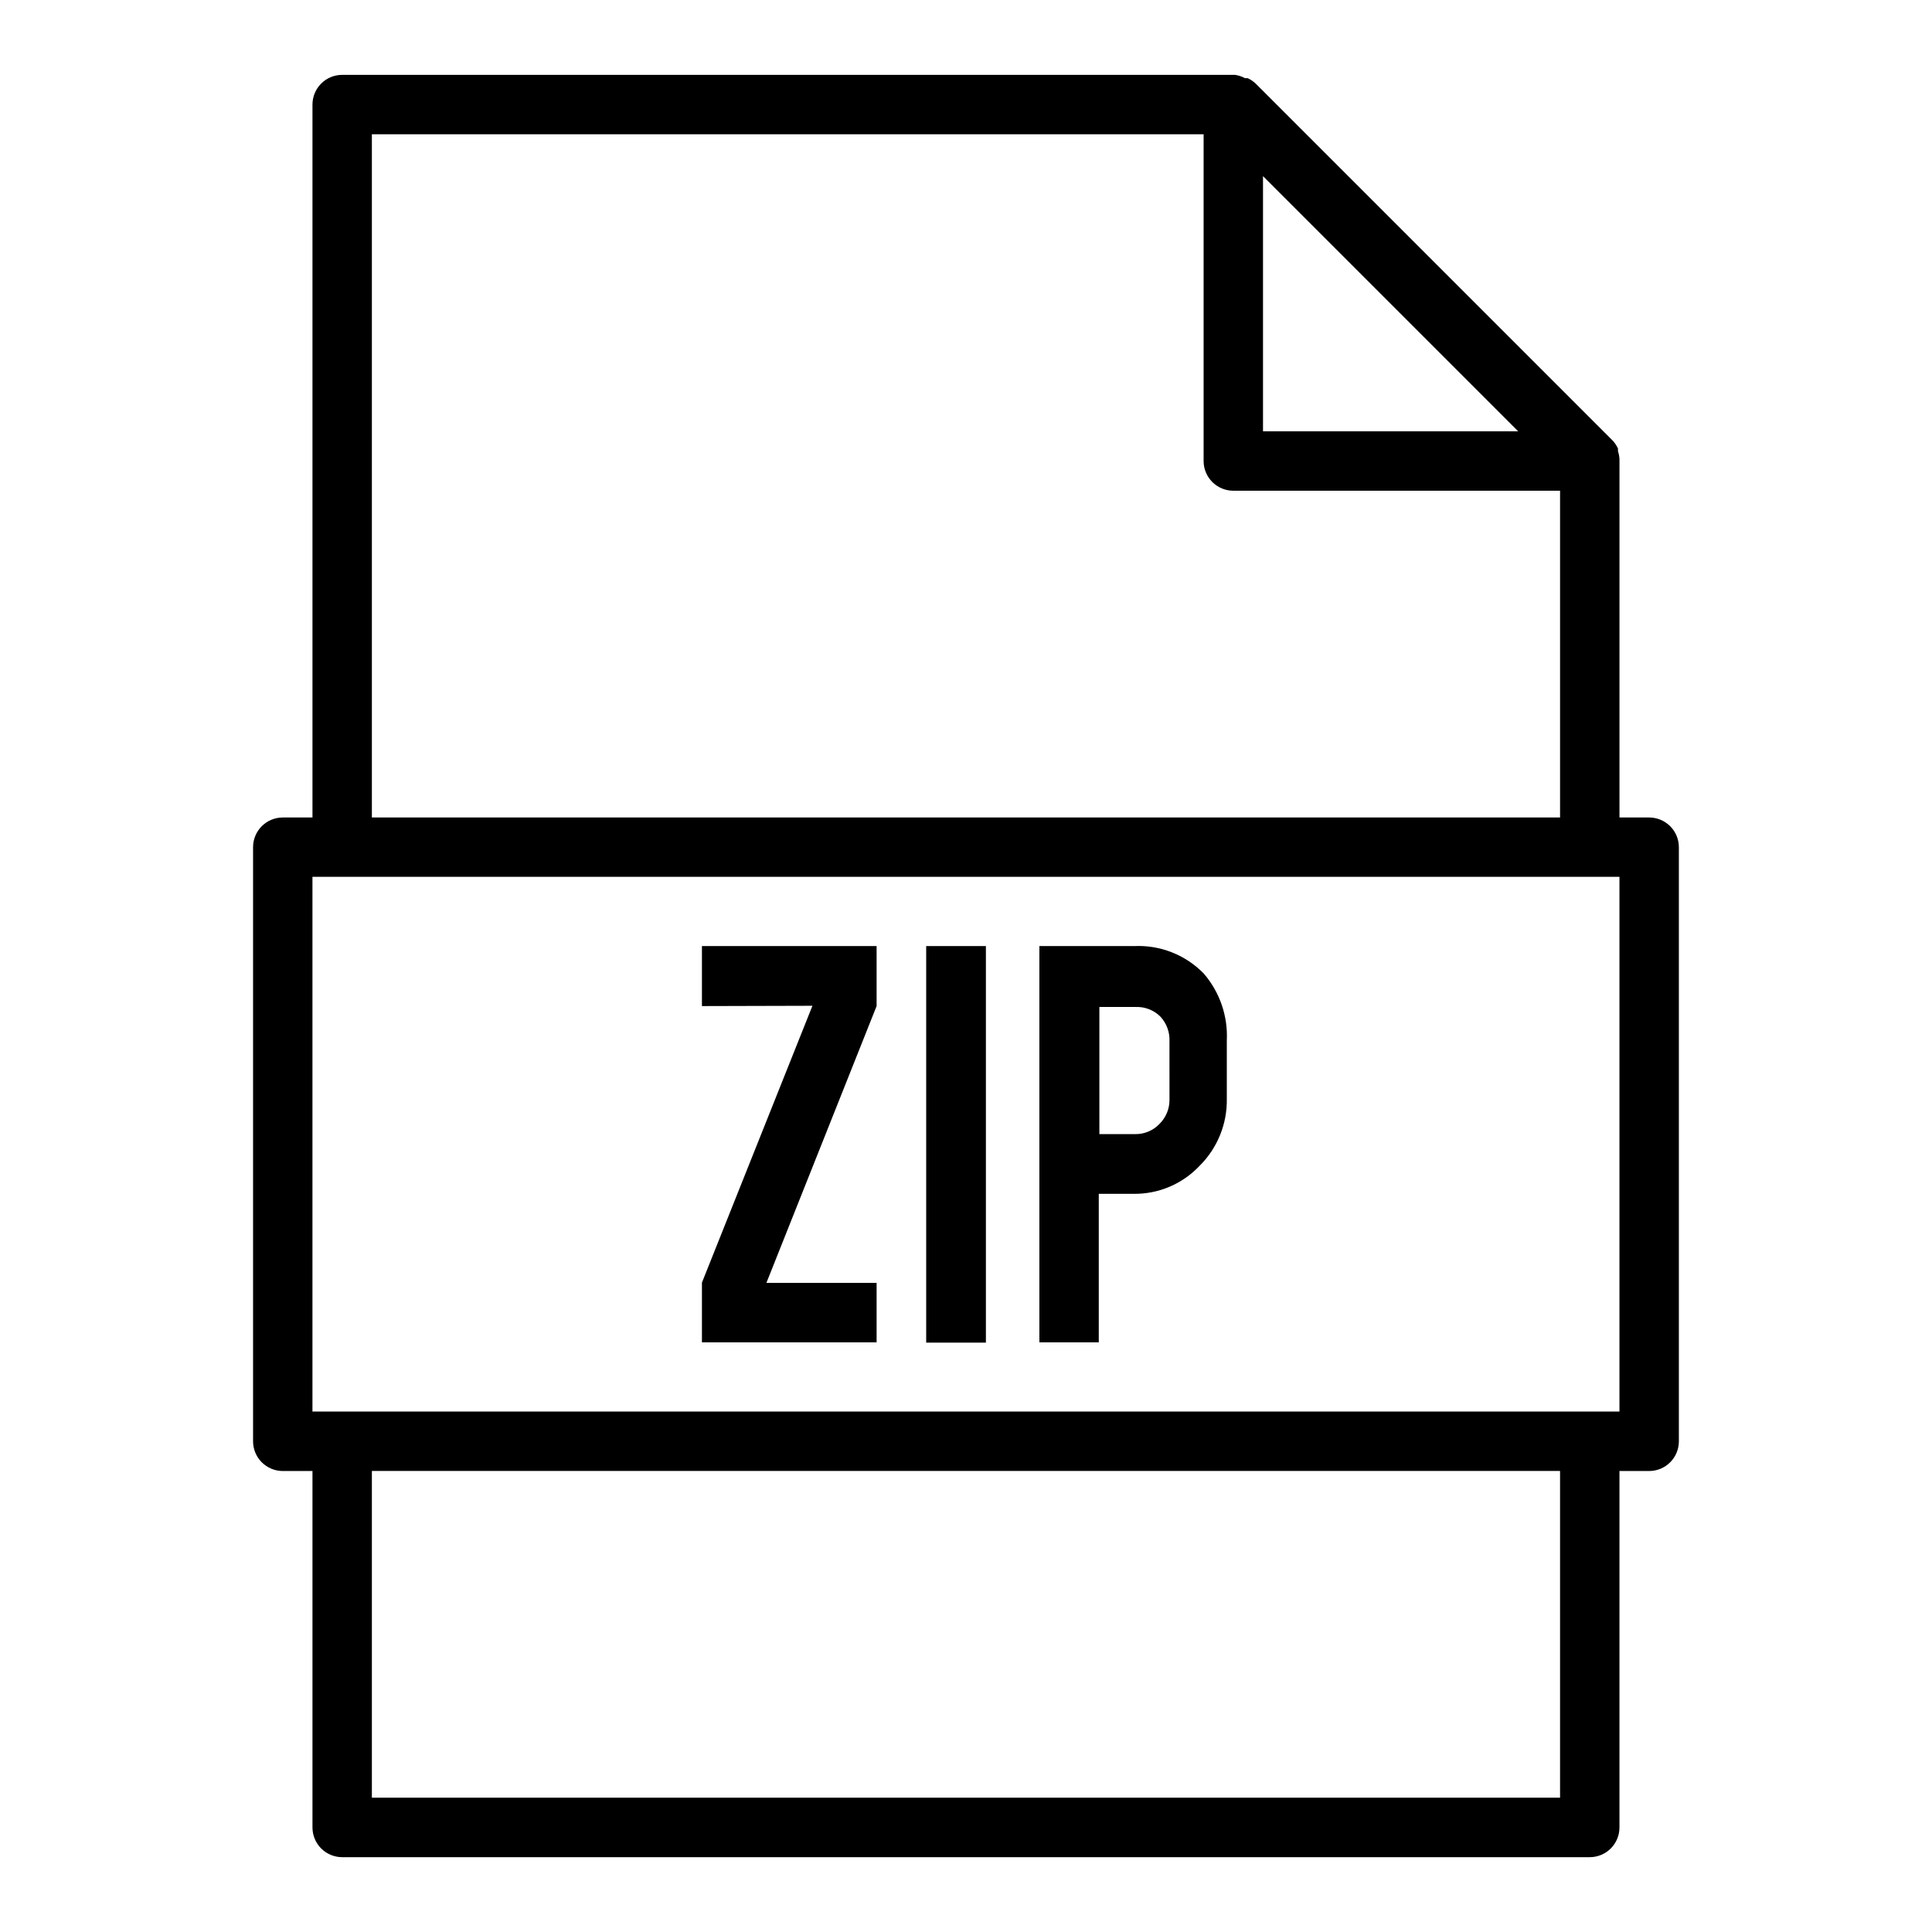
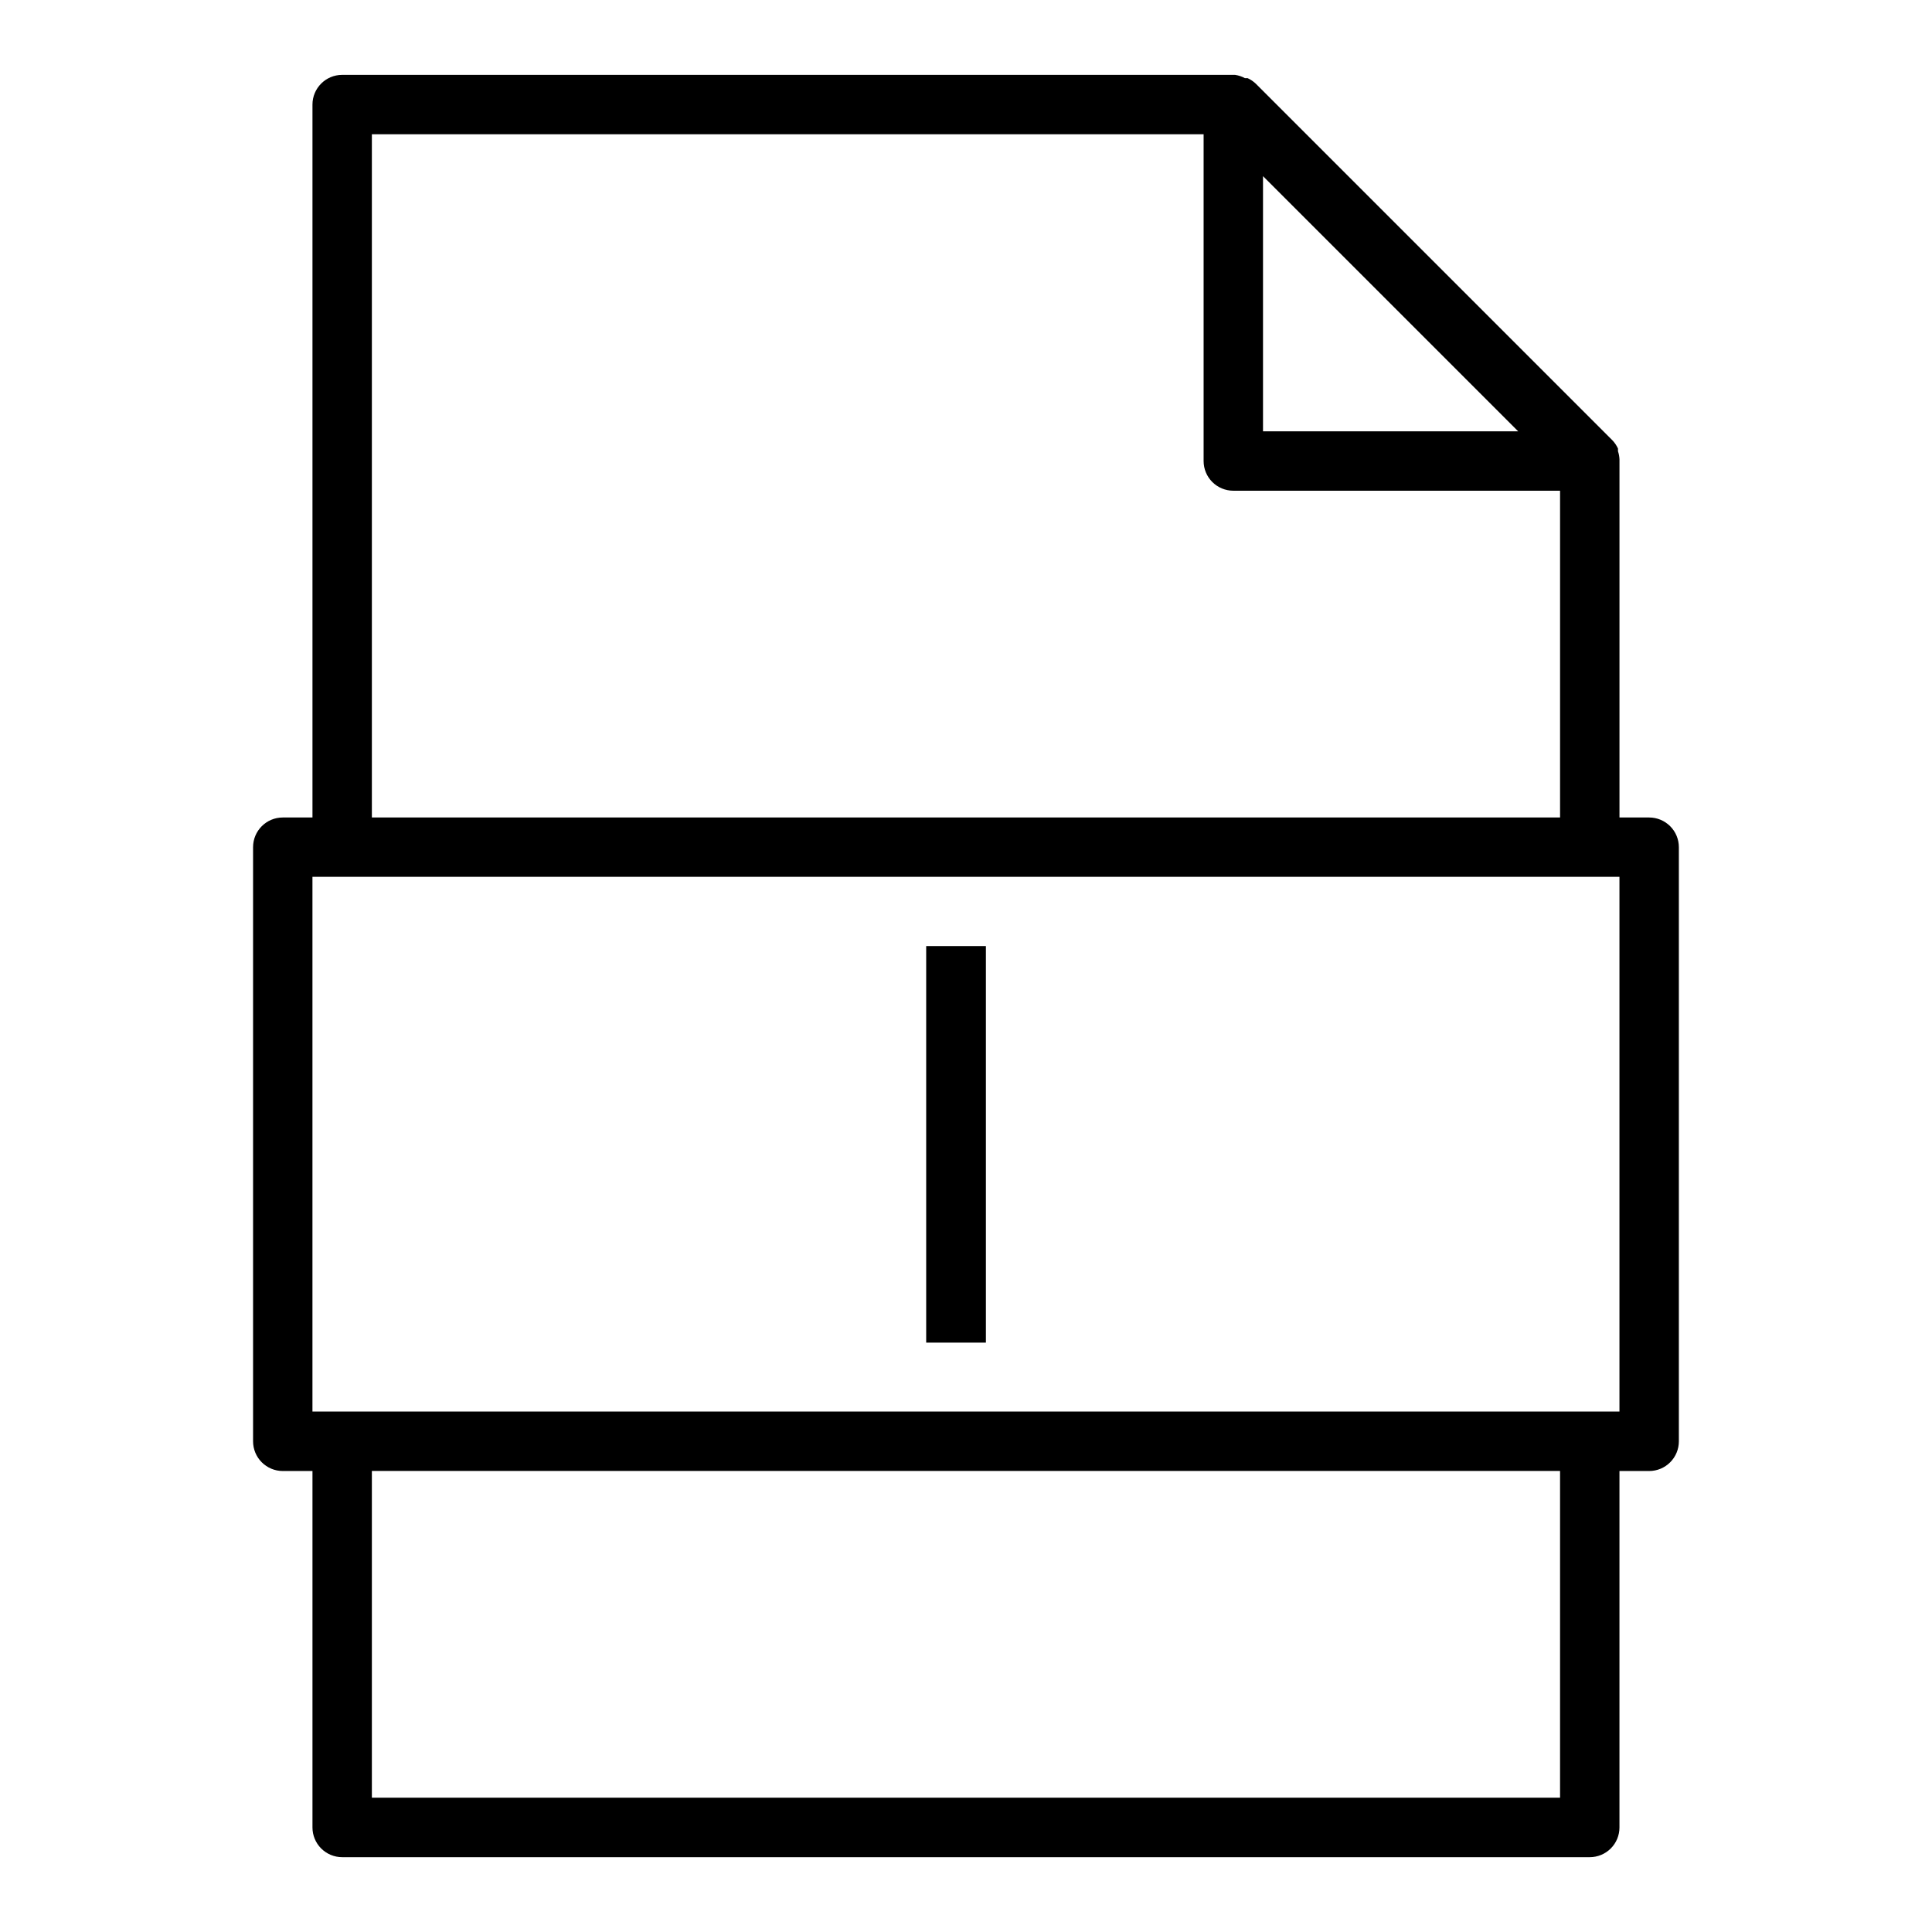
<svg xmlns="http://www.w3.org/2000/svg" fill="#000000" width="800px" height="800px" version="1.1" viewBox="144 144 512 512">
  <g>
    <path d="m581.05 360.64h-7.871v-94.461-0.473c-0.035-0.723-0.164-1.441-0.395-2.125v-0.711c-0.371-0.812-0.875-1.559-1.496-2.203l-94.465-94.465c-0.645-0.621-1.387-1.125-2.203-1.496h-0.707c-0.809-0.438-1.688-0.73-2.598-0.867h-236.63c-4.348 0-7.875 3.527-7.875 7.875v188.93h-7.871c-4.348 0-7.871 3.527-7.871 7.875v157.44c0 2.09 0.828 4.09 2.305 5.566s3.481 2.309 5.566 2.309h7.871v94.465c0 2.086 0.832 4.09 2.309 5.566 1.477 1.473 3.477 2.305 5.566 2.305h330.62c2.086 0 4.09-0.832 5.566-2.305 1.477-1.477 2.305-3.481 2.305-5.566v-94.465h7.871c2.09 0 4.09-0.832 5.566-2.309 1.477-1.477 2.305-3.477 2.305-5.566v-157.44c0-2.09-0.828-4.09-2.305-5.566-1.477-1.477-3.477-2.309-5.566-2.309zm-102.34-169.96 67.621 67.621h-67.621zm-236.16-11.098h220.42v86.594c0 2.086 0.828 4.09 2.305 5.566 1.477 1.473 3.477 2.305 5.566 2.305h86.59v86.59h-314.88zm314.88 440.83h-314.88v-86.59h314.88zm15.742-102.34h-346.37v-141.7h346.37z" />
-     <path d="m330.02 410.62 29.285-0.078-29.285 73.367v15.824h46.289v-15.746h-29.207l29.207-73.367v-15.902h-46.289z" />
    <path d="m389.45 394.72h15.824v105.09h-15.824z" />
-     <path d="m444.48 394.72h-25.035v105.02h15.742v-39.359h9.133v-0.004c6.633 0.109 13.004-2.574 17.555-7.398 4.746-4.691 7.363-11.121 7.242-17.789v-15.43c0.32-6.5-1.879-12.871-6.137-17.793-4.844-4.953-11.582-7.59-18.5-7.242zm9.445 40.699c0.027 2.426-0.941 4.758-2.676 6.457-1.664 1.738-3.973 2.707-6.379 2.676h-9.523v-33.691h9.523c2.461-0.121 4.859 0.793 6.613 2.519 1.676 1.781 2.555 4.168 2.441 6.609z" />
  </g>
</svg>